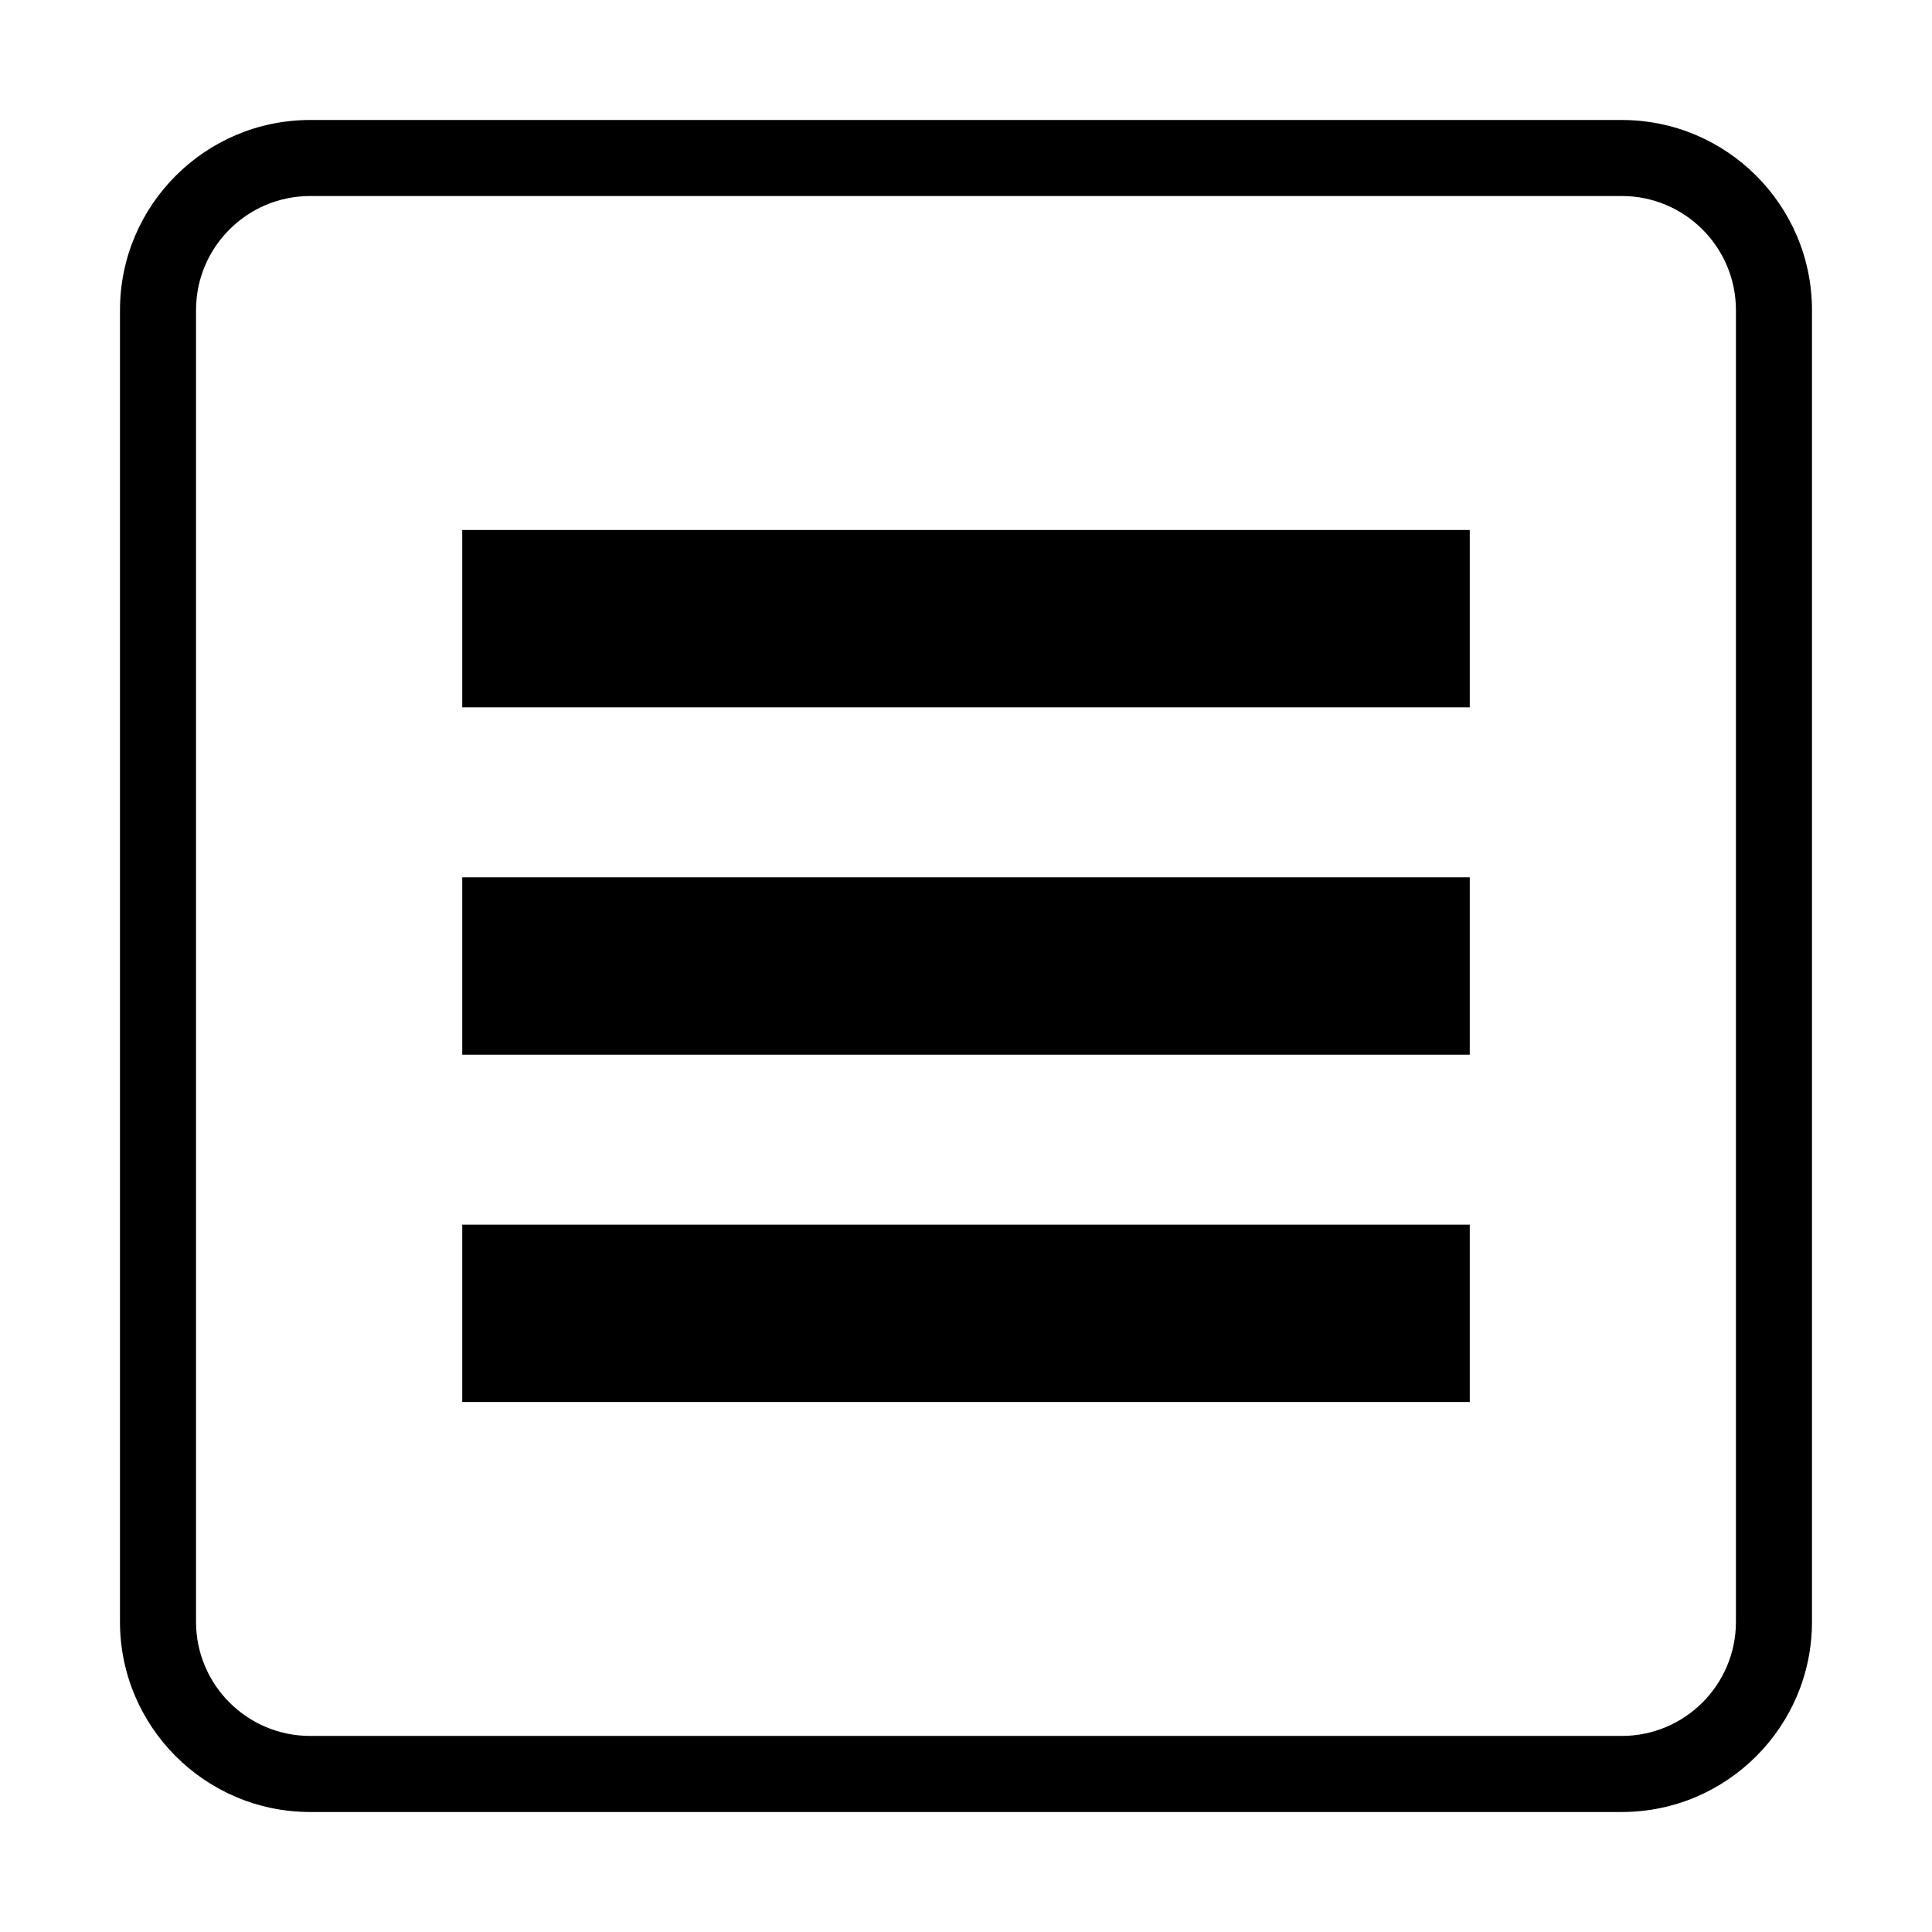
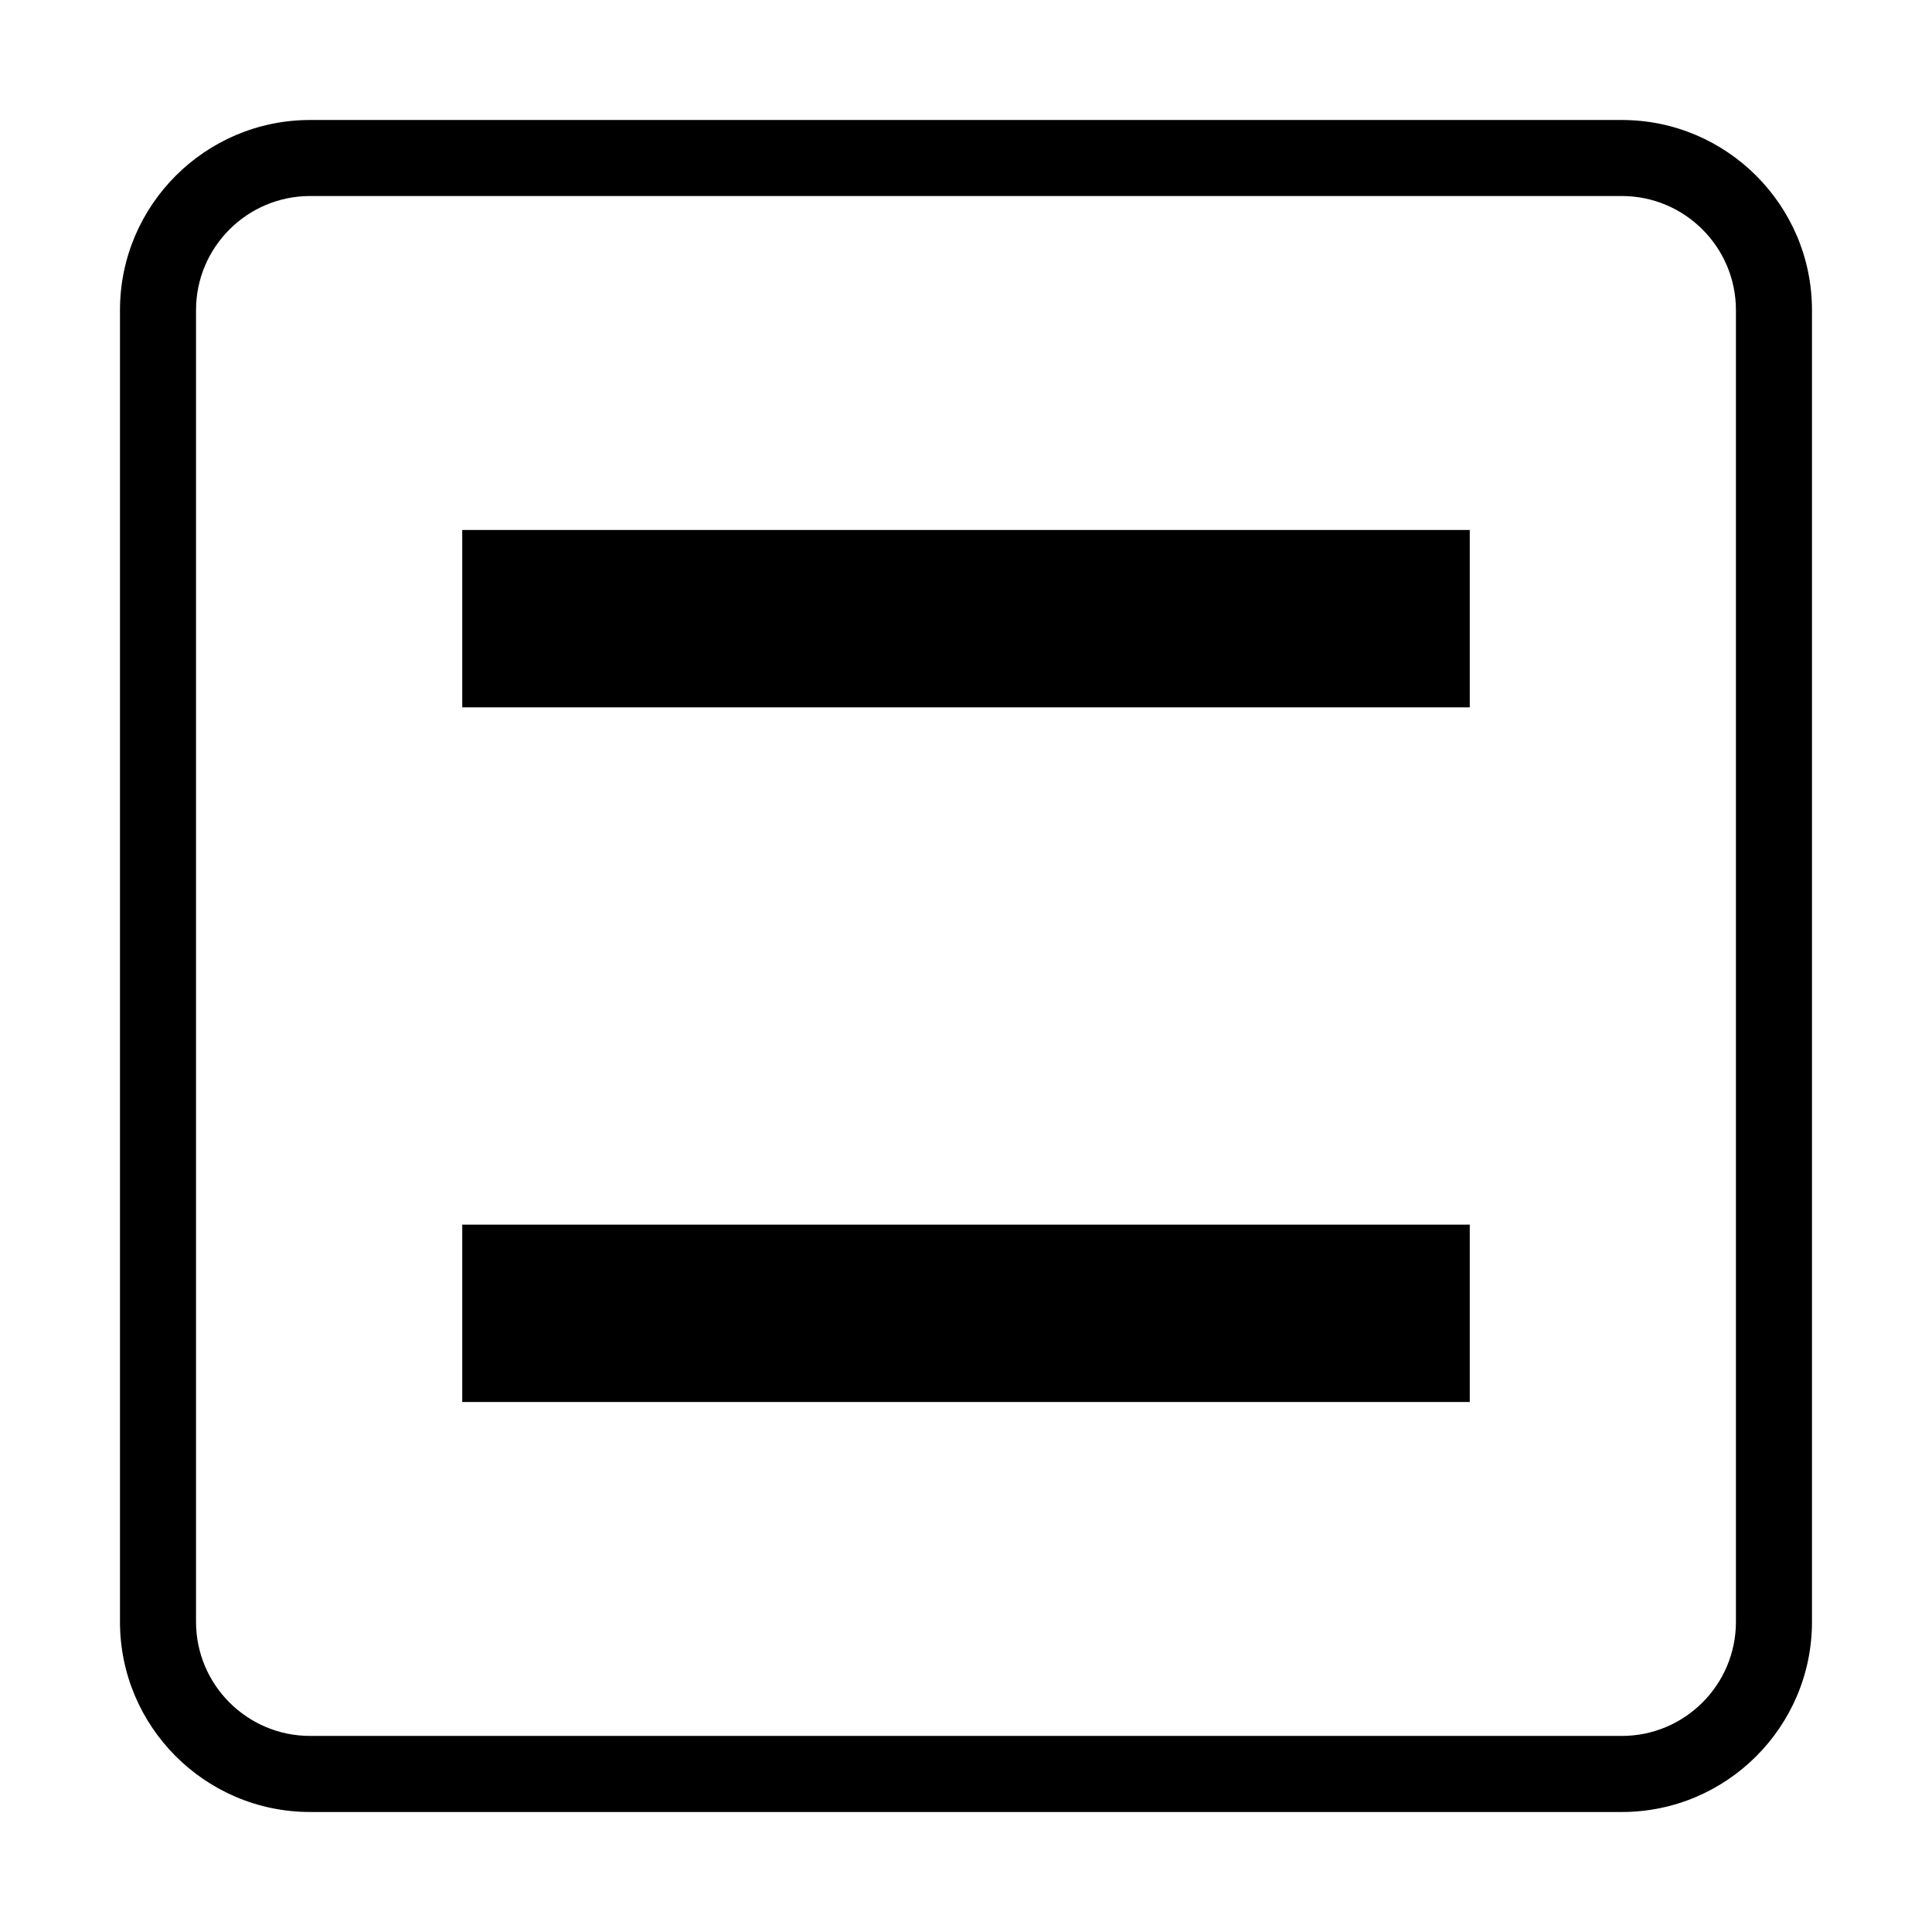
<svg xmlns="http://www.w3.org/2000/svg" fill="#000000" width="800px" height="800px" version="1.1" viewBox="144 144 512 512">
  <g>
    <path d="m573.81 175.8h-347.63c-27.781 0-50.383 22.602-50.383 50.383v347.63c0 27.781 22.602 50.383 50.383 50.383h347.63c27.781 0 50.383-22.602 50.383-50.383v-347.63c0-27.785-22.602-50.383-50.383-50.383zm30.23 398.01c0 16.672-13.559 30.23-30.23 30.23h-347.63c-16.672 0-30.23-13.559-30.23-30.23v-347.63c0-16.672 13.559-30.23 30.23-30.23h347.63c16.672 0 30.23 13.559 30.23 30.23z" />
    <path d="m266.5 284.45h267v47.004h-267z" />
-     <path d="m266.5 376.5h267v47.004h-267z" />
    <path d="m266.5 468.54h267v47.004h-267z" />
  </g>
</svg>